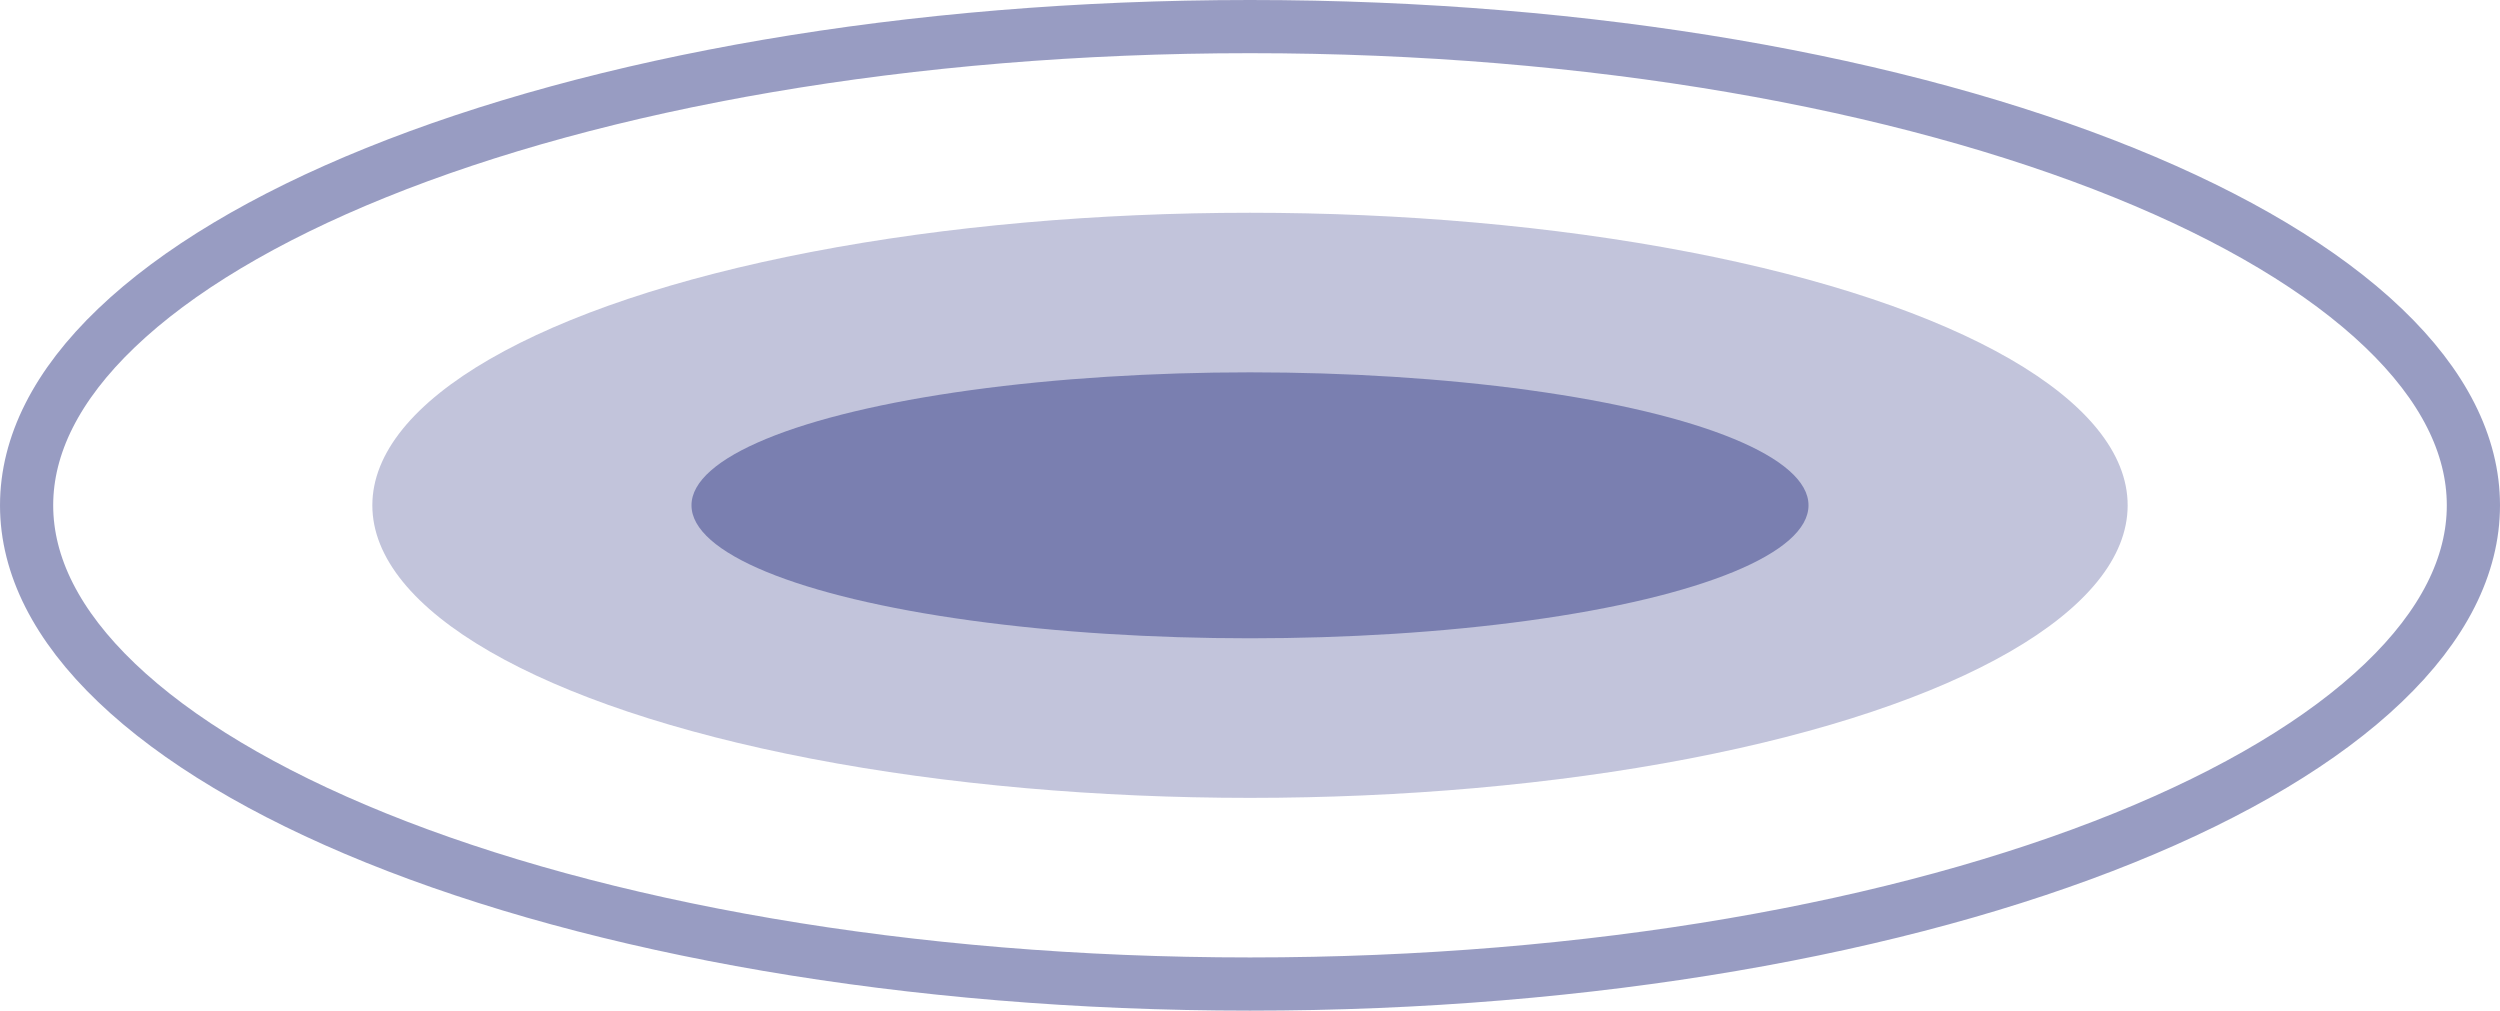
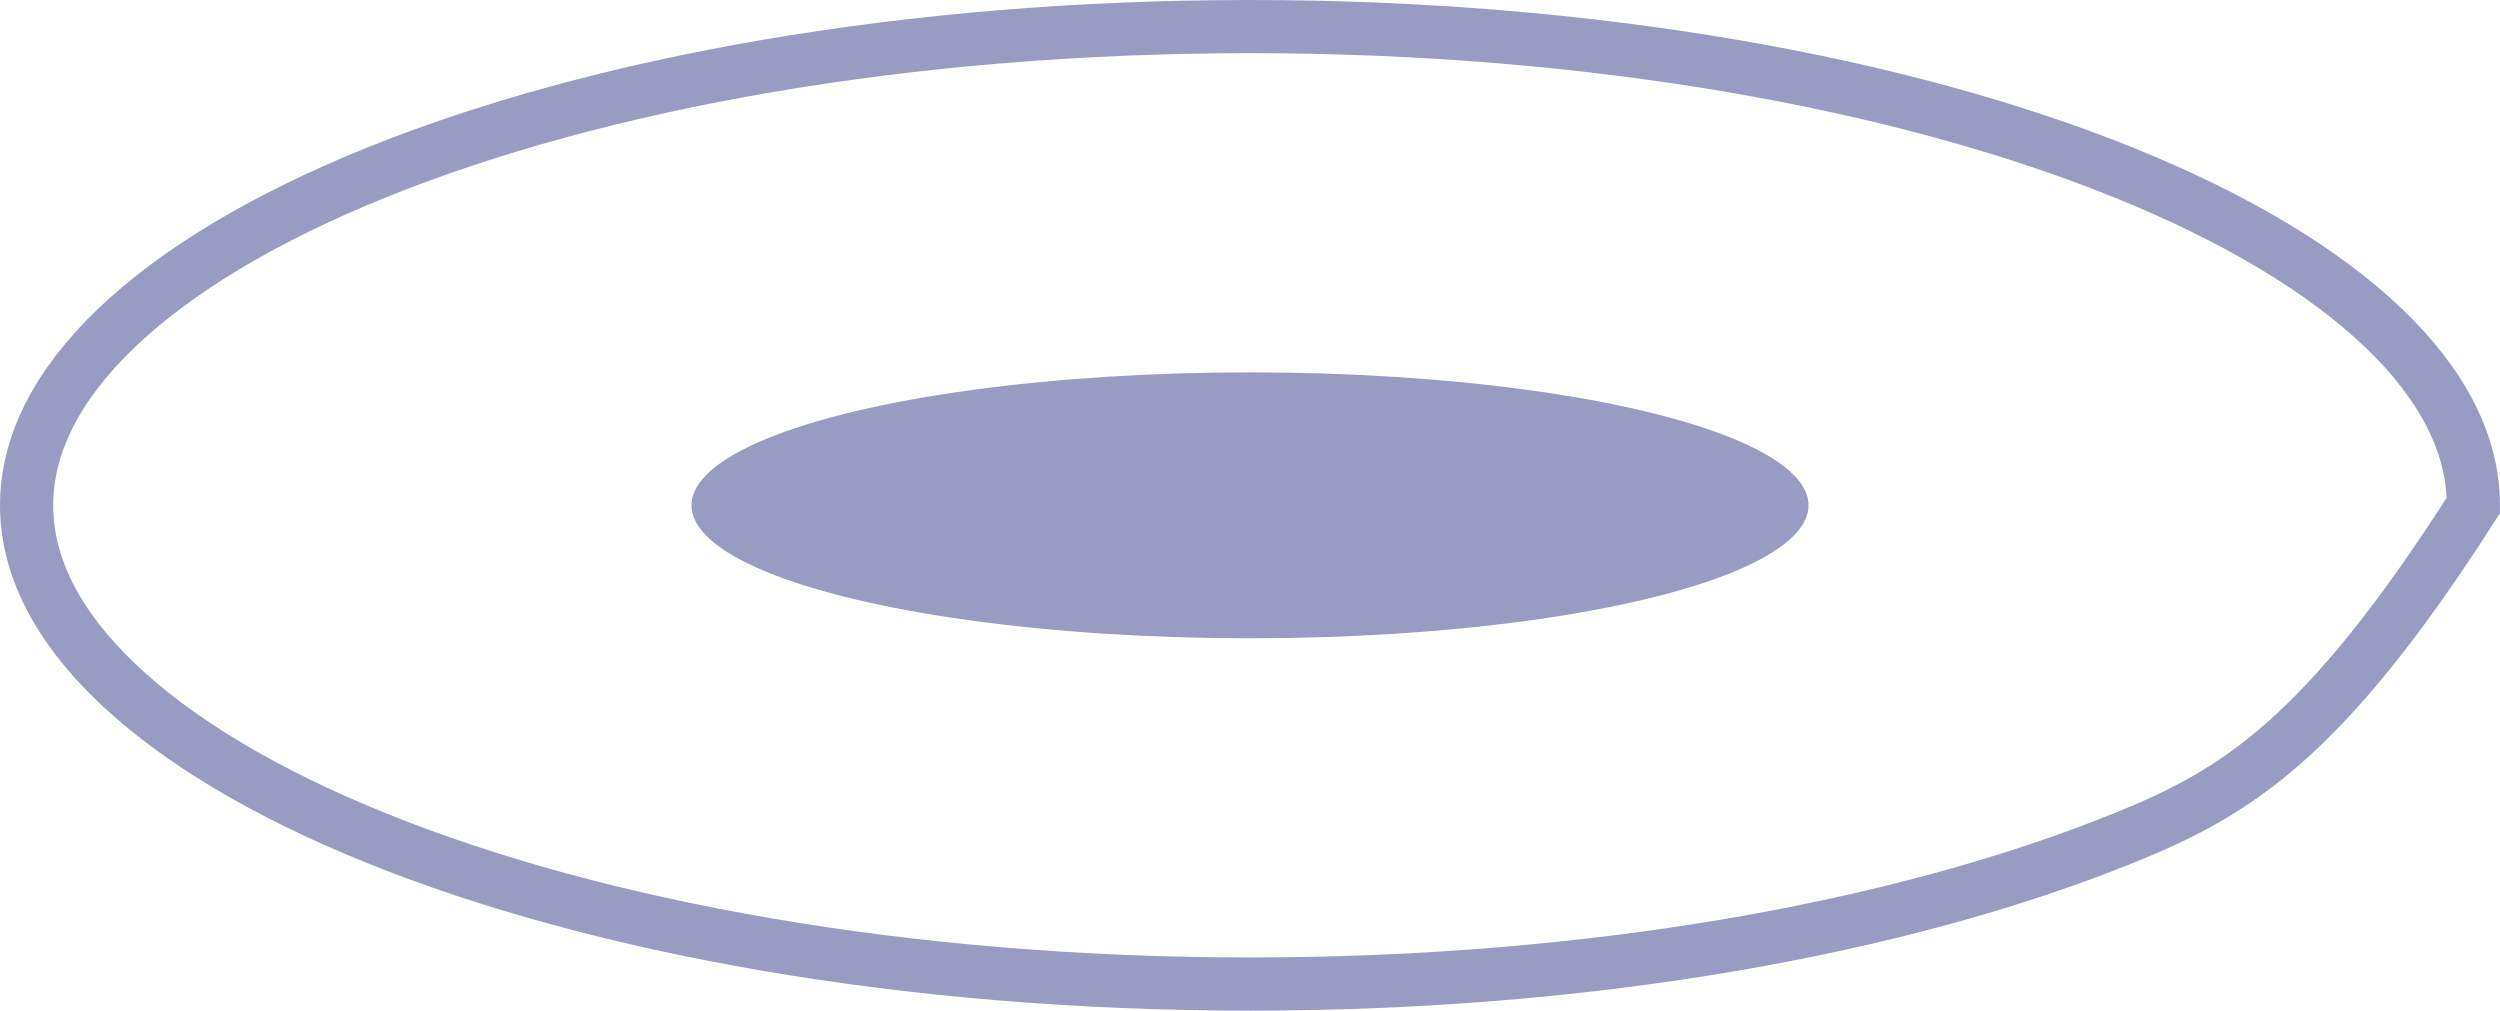
<svg xmlns="http://www.w3.org/2000/svg" width="47" height="19" viewBox="0 0 47 19" fill="none">
-   <path opacity="0.5" d="M46.5 9.5C46.5 10.632 45.935 11.759 44.808 12.836C43.68 13.915 42.021 14.909 39.93 15.754C35.75 17.444 29.942 18.5 23.5 18.5C17.058 18.5 11.25 17.444 7.07 15.754C4.979 14.909 3.32 13.915 2.192 12.836C1.065 11.759 0.5 10.632 0.5 9.5C0.5 8.368 1.065 7.241 2.192 6.164C3.32 5.085 4.979 4.091 7.07 3.246C11.25 1.556 17.058 0.5 23.5 0.5C29.942 0.5 35.75 1.556 39.93 3.246C42.021 4.091 43.68 5.085 44.808 6.164C45.935 7.241 46.5 8.368 46.5 9.5Z" stroke="#323B86" />
-   <ellipse opacity="0.3" cx="23.5" cy="9.5" rx="16.5" ry="5.5" fill="#323B86" />
+   <path opacity="0.5" d="M46.5 9.5C43.68 13.915 42.021 14.909 39.93 15.754C35.75 17.444 29.942 18.5 23.5 18.5C17.058 18.5 11.25 17.444 7.07 15.754C4.979 14.909 3.32 13.915 2.192 12.836C1.065 11.759 0.5 10.632 0.5 9.5C0.5 8.368 1.065 7.241 2.192 6.164C3.32 5.085 4.979 4.091 7.07 3.246C11.25 1.556 17.058 0.5 23.5 0.5C29.942 0.5 35.75 1.556 39.93 3.246C42.021 4.091 43.68 5.085 44.808 6.164C45.935 7.241 46.5 8.368 46.5 9.5Z" stroke="#323B86" />
  <ellipse opacity="0.5" cx="23.5" cy="9.5" rx="10.5" ry="2.5" fill="#323B86" />
</svg>